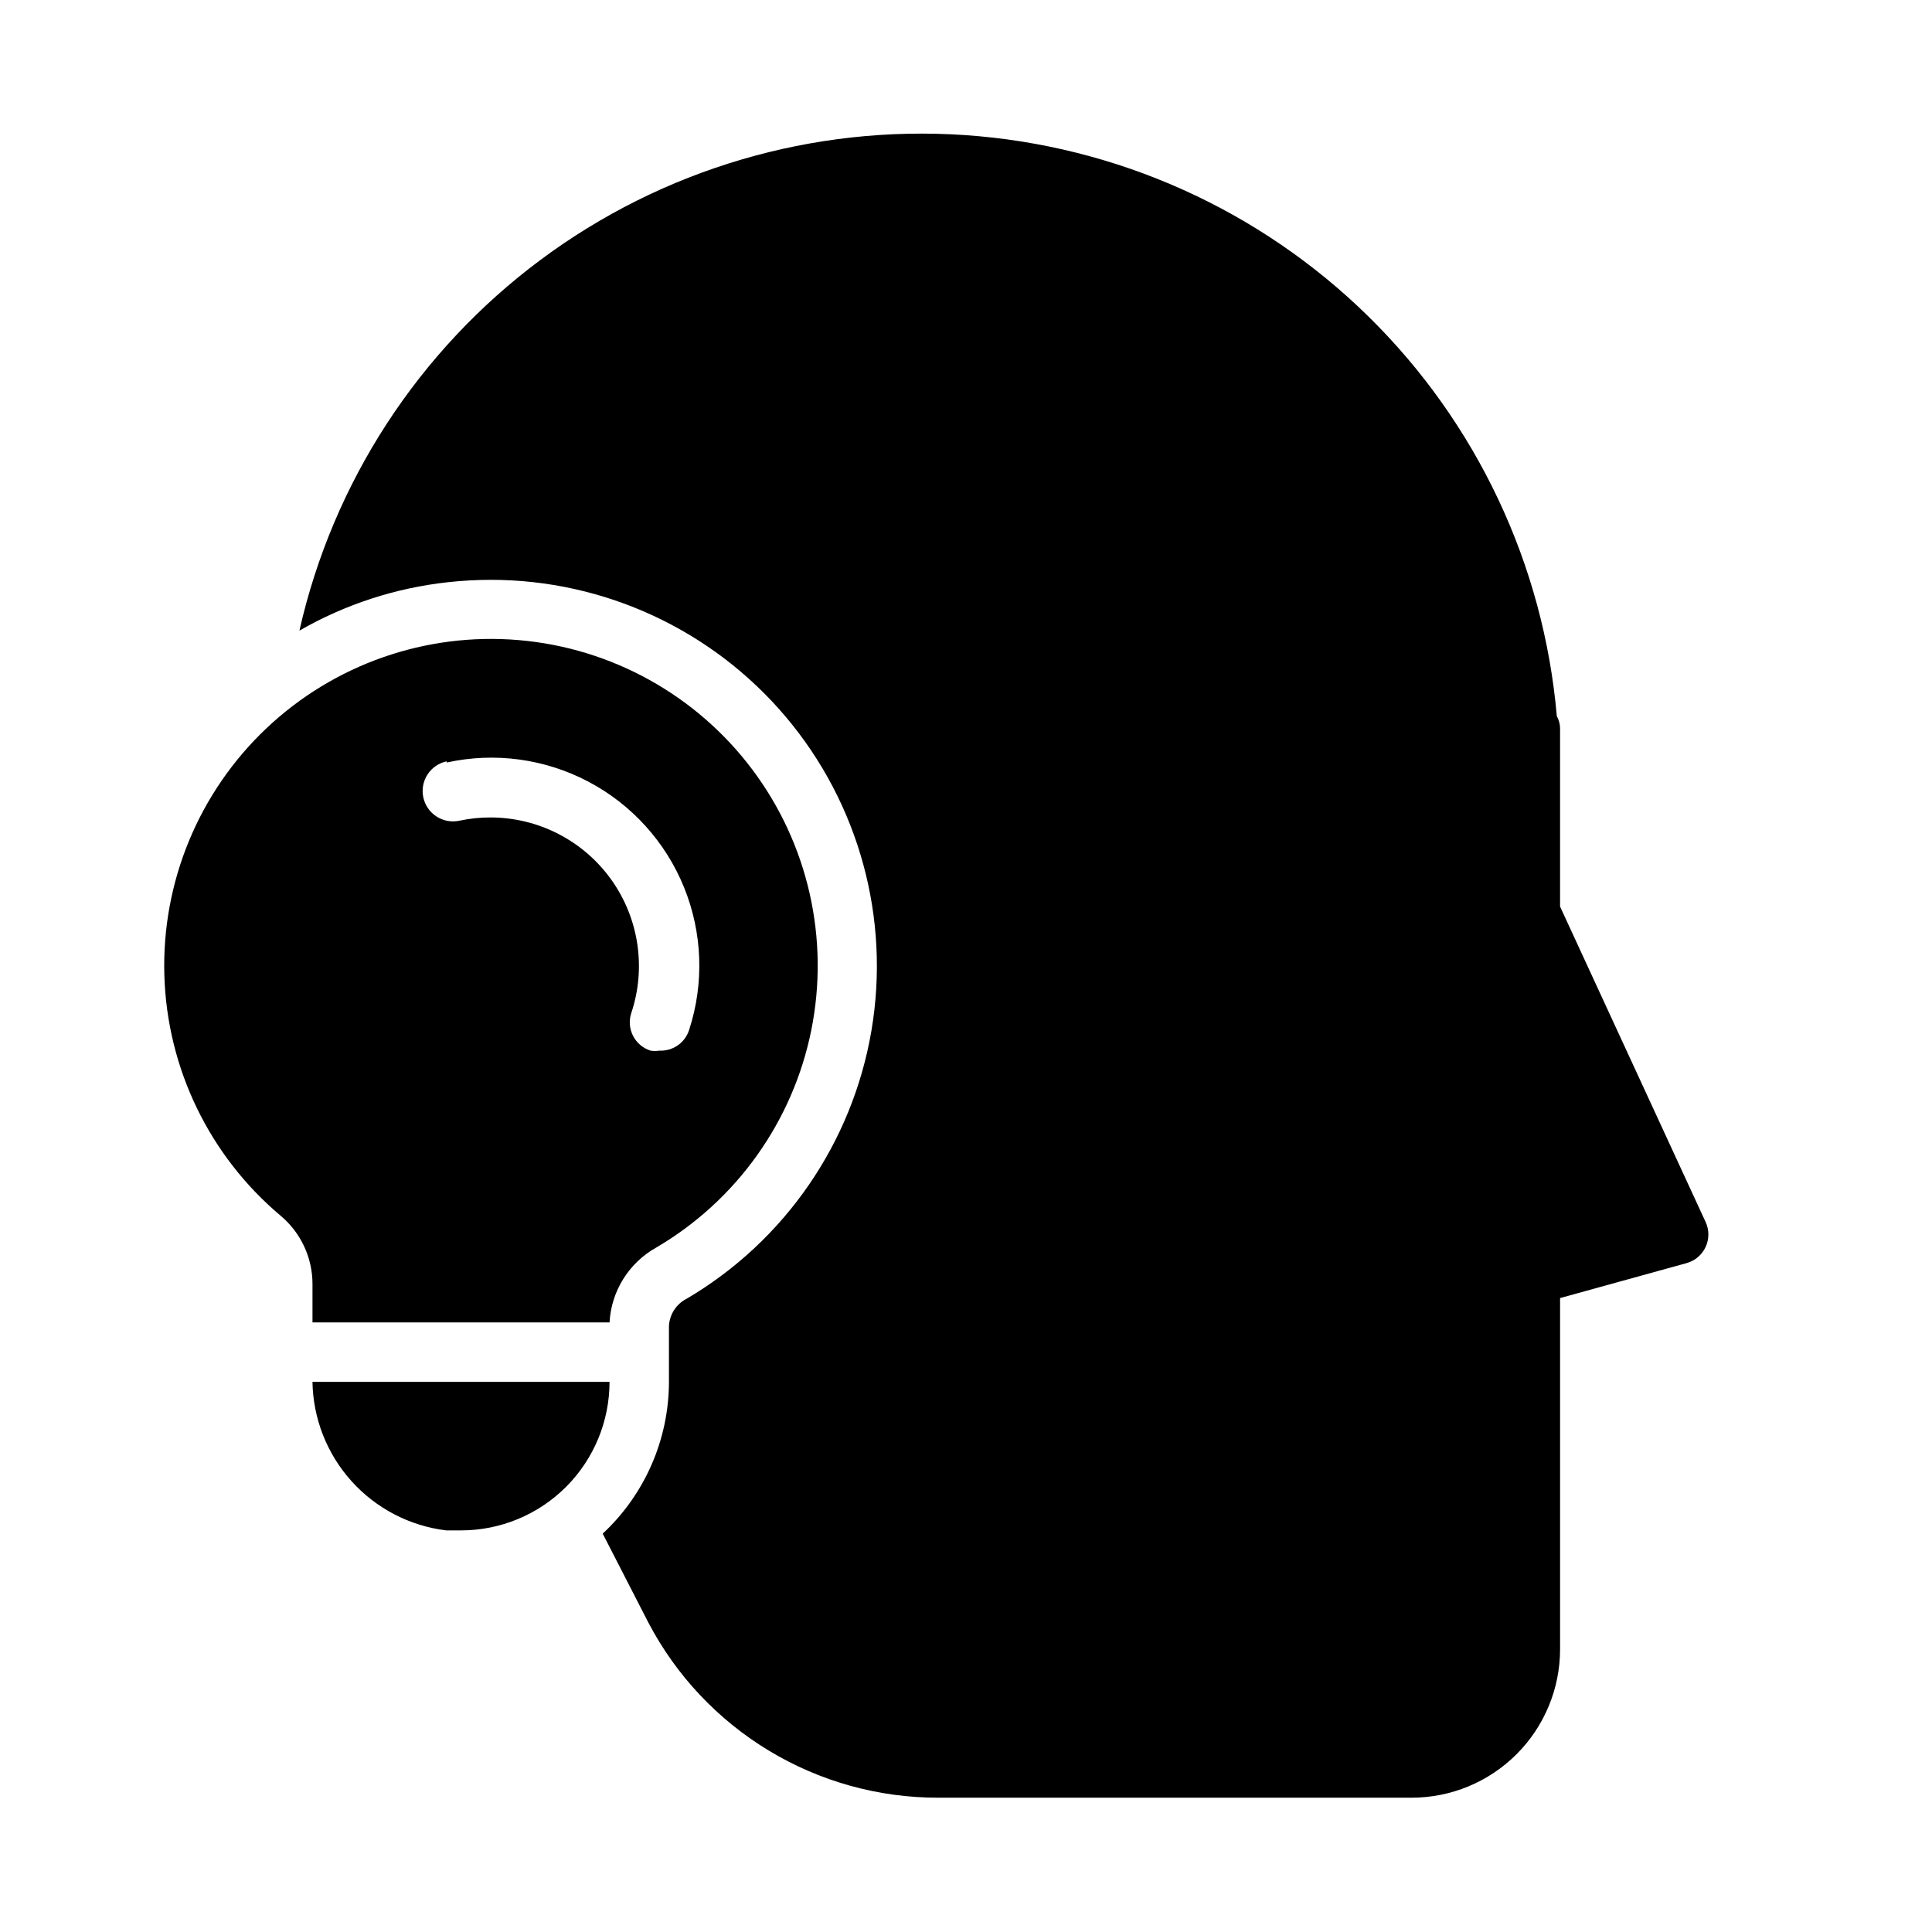
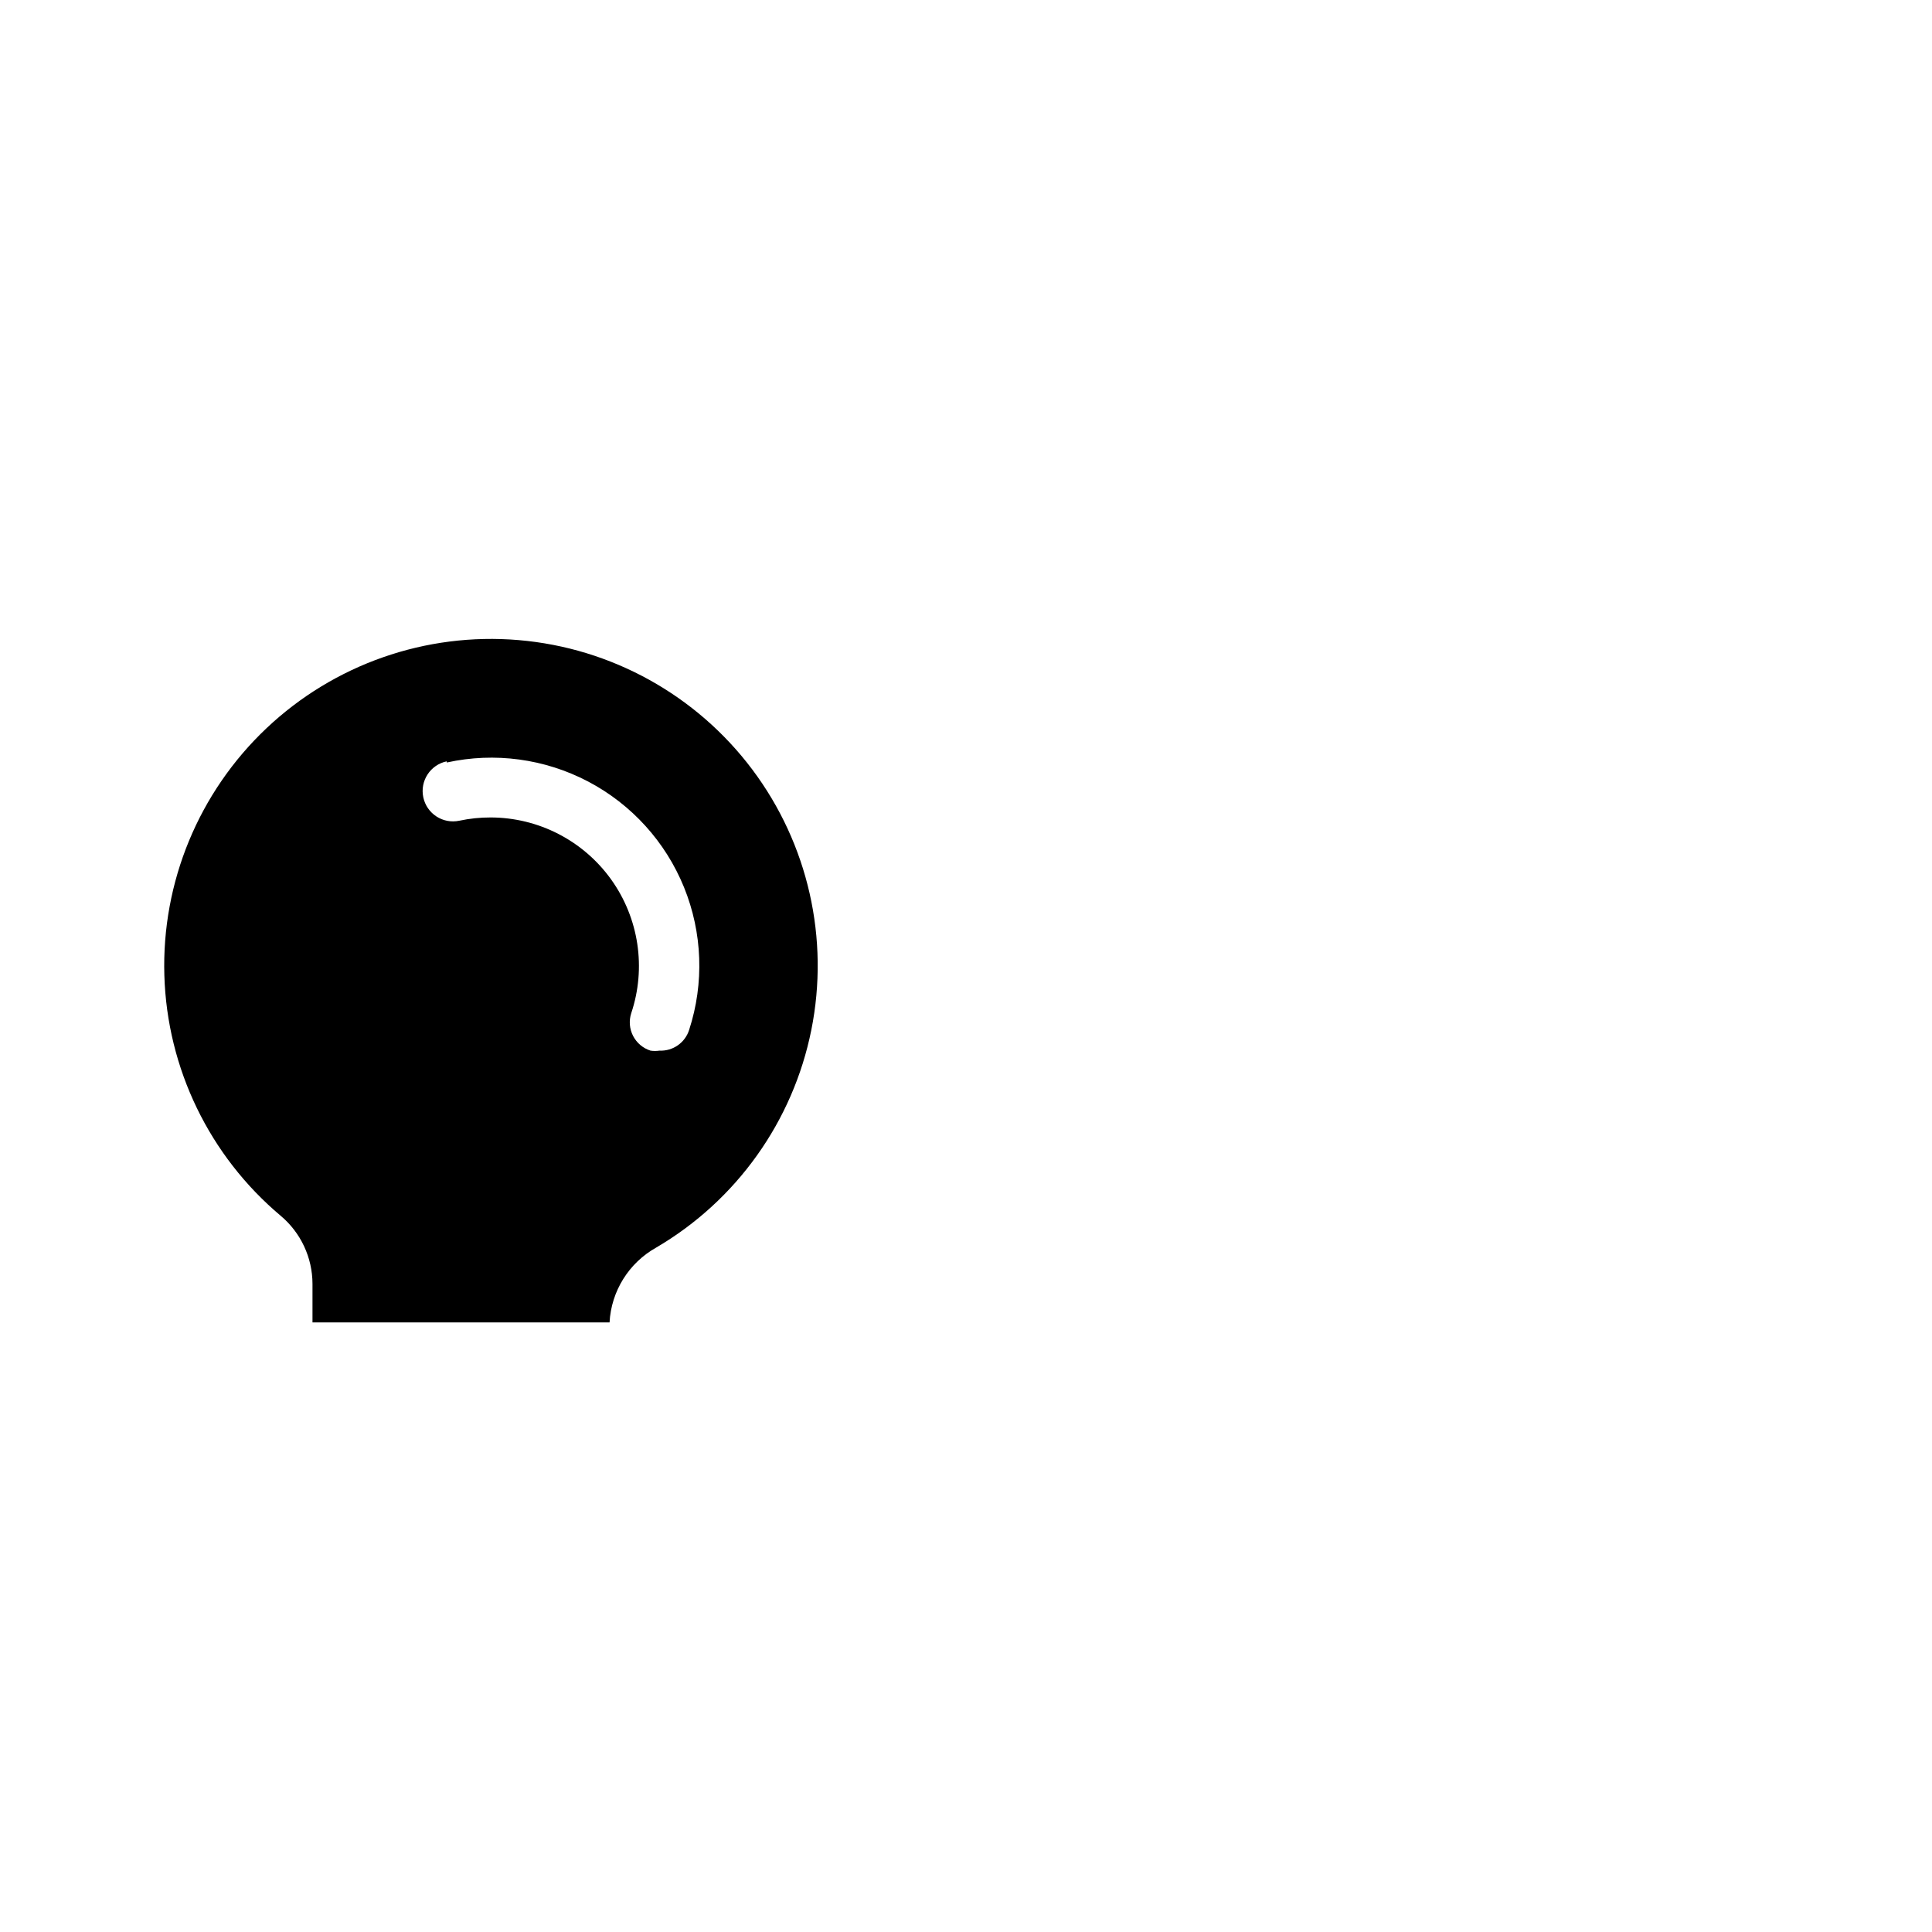
<svg xmlns="http://www.w3.org/2000/svg" fill="#000000" width="800px" height="800px" version="1.1" viewBox="144 144 512 512">
  <g>
-     <path d="m274.05 297.66c30.145 0 58.754 13.289 78.199 36.32 19.441 23.035 27.742 53.469 22.684 83.188-5.055 29.715-22.957 55.691-48.93 70.992-2.762 1.387-4.566 4.156-4.723 7.242v14.801c-0.027 15.262-6.383 29.828-17.555 40.227l12.121 23.617h0.004c7.348 14.008 18.395 25.734 31.941 33.91 13.543 8.176 29.066 12.48 44.887 12.453h125.4c10.441 0 20.449-4.144 27.832-11.527 7.383-7.383 11.527-17.395 11.527-27.832v-93.047l33.613-9.289c2.207-0.637 4.023-2.207 4.977-4.293 0.953-2.086 0.945-4.488-0.016-6.57l-38.574-83.602v-47.23c-0.012-1.133-0.312-2.242-0.863-3.231-3.492-40.16-21.223-77.754-49.996-105.99-28.77-28.238-66.688-45.262-106.91-48-40.223-2.734-80.098 8.996-112.43 33.078-32.332 24.078-54.992 58.926-63.887 98.246 12.09-6.953 25.492-11.32 39.359-12.832 3.766-0.418 7.547-0.625 11.336-0.629z" />
-     <path d="m226.81 510.21c0.156 9.73 3.832 19.078 10.344 26.312s15.418 11.871 25.082 13.047h3.938c10.438 0 20.449-4.144 27.832-11.527 7.379-7.383 11.527-17.395 11.527-27.832z" />
    <path d="m218.39 466.2c5.324 4.473 8.406 11.07 8.422 18.027v10.23h78.723c0.449-8.289 5.113-15.777 12.359-19.836 21.289-12.477 36.246-33.449 41.109-57.645 4.863-24.195-0.828-49.316-15.645-69.055-14.82-19.734-37.355-32.211-61.945-34.293-24.59-2.082-48.902 6.43-66.828 23.395-17.922 16.965-27.758 40.77-27.031 65.438 0.727 24.672 11.945 47.855 30.836 63.738zm44.004-120.13c12.695-2.789 25.969-1 37.477 5.047 11.504 6.051 20.5 15.973 25.398 28.016 4.894 12.039 5.379 25.426 1.363 37.785-1.07 3.414-4.305 5.676-7.875 5.512-0.781 0.117-1.578 0.117-2.359 0-1.996-0.633-3.66-2.035-4.621-3.894-0.961-1.863-1.141-4.031-0.496-6.023 4.023-11.996 2.035-25.191-5.34-35.469-7.379-10.277-19.246-16.383-31.895-16.41-2.805-0.008-5.602 0.281-8.344 0.867-4.348 0.914-8.613-1.871-9.527-6.219-0.914-4.348 1.871-8.613 6.219-9.523z" />
  </g>
</svg>